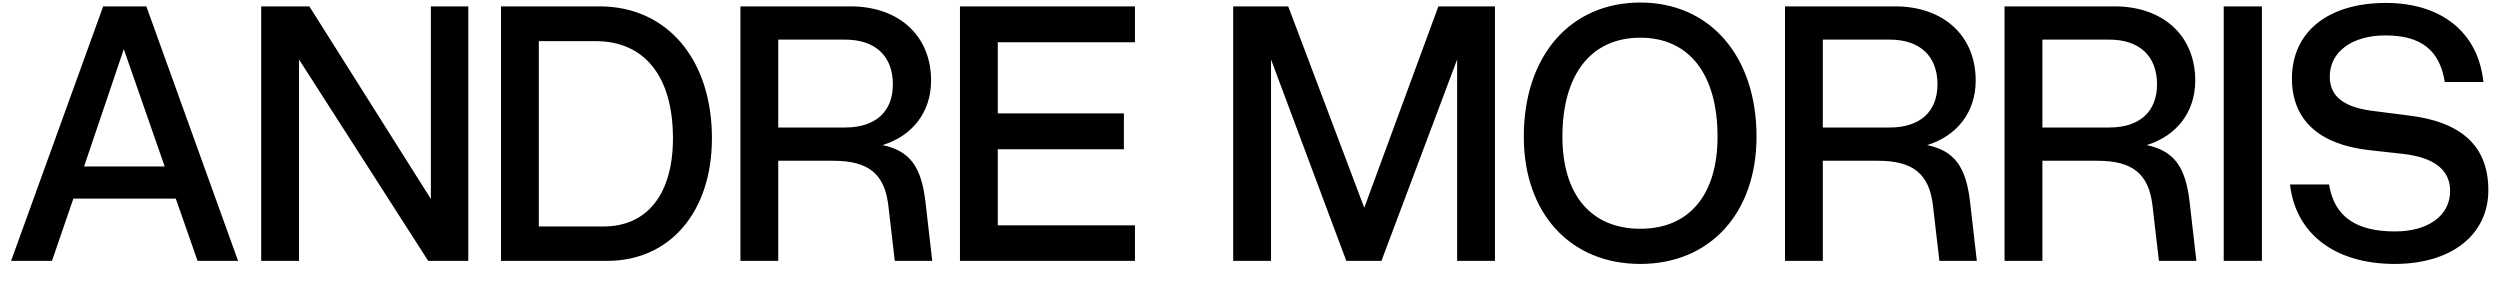
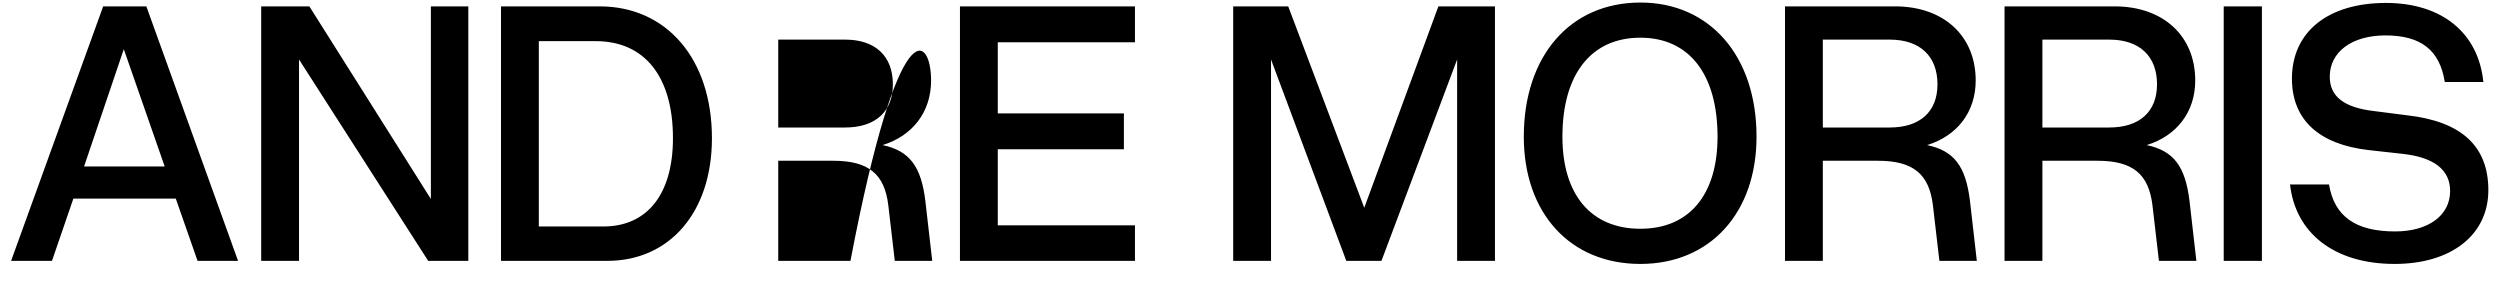
<svg xmlns="http://www.w3.org/2000/svg" width="115" height="13" viewBox="0 0 115 13" fill="none">
-   <path d="M10.951 12H9.088L8.086 9.135H3.375L2.391 12H0.51L4.746 0.293H6.732L10.951 12ZM5.695 2.262L3.867 7.658H7.576L5.695 2.262ZM19.82 0.293H21.542V12H19.697L13.755 2.736V12H12.015V0.293H14.23L19.82 9.152V0.293ZM27.581 0.293C30.674 0.293 32.749 2.719 32.749 6.357C32.749 9.75 30.815 12 27.932 12H23.046V0.293H27.581ZM24.786 1.893V10.418H27.757C29.778 10.418 30.956 8.924 30.956 6.357C30.956 3.527 29.655 1.893 27.405 1.893H24.786ZM38.33 7.395H35.799V12H34.059V0.293H39.121C41.354 0.293 42.83 1.646 42.83 3.703C42.83 5.162 41.969 6.252 40.598 6.674C41.846 6.938 42.373 7.658 42.566 9.24L42.883 12H41.16L40.861 9.434C40.686 8.01 39.965 7.395 38.33 7.395ZM38.875 1.822H35.799V5.865H38.875C40.264 5.865 41.072 5.145 41.072 3.879C41.072 2.578 40.264 1.822 38.875 1.822ZM52.208 0.293V1.945H45.898V5.215H51.699V6.867H45.898V10.365H52.208V12H44.158V0.293H52.208ZM63.547 12H61.93L58.467 2.736V12H56.727V0.293H59.258L62.756 9.557L66.166 0.293H68.768V12H67.028V2.736L63.547 12ZM70.095 6.287C70.095 2.578 72.222 0.117 75.457 0.117C78.656 0.117 80.8 2.578 80.8 6.287C80.8 9.803 78.656 12.141 75.457 12.141C72.222 12.141 70.095 9.803 70.095 6.287ZM79.007 6.287C79.007 3.422 77.707 1.734 75.457 1.734C73.189 1.734 71.871 3.422 71.871 6.287C71.871 8.959 73.189 10.523 75.457 10.523C77.707 10.523 79.007 8.959 79.007 6.287ZM86.382 7.395H83.85V12H82.11V0.293H87.173C89.405 0.293 90.882 1.646 90.882 3.703C90.882 5.162 90.02 6.252 88.649 6.674C89.897 6.938 90.425 7.658 90.618 9.24L90.934 12H89.212L88.913 9.434C88.737 8.01 88.016 7.395 86.382 7.395ZM86.927 1.822H83.85V5.865H86.927C88.315 5.865 89.124 5.145 89.124 3.879C89.124 2.578 88.315 1.822 86.927 1.822ZM96.481 7.395H93.95V12H92.209V0.293H97.272C99.504 0.293 100.981 1.646 100.981 3.703C100.981 5.162 100.119 6.252 98.748 6.674C99.996 6.938 100.524 7.658 100.717 9.24L101.033 12H99.311L99.012 9.434C98.836 8.01 98.115 7.395 96.481 7.395ZM97.026 1.822H93.95V5.865H97.026C98.414 5.865 99.223 5.145 99.223 3.879C99.223 2.578 98.414 1.822 97.026 1.822ZM102.291 0.293H104.048V12H102.291V0.293ZM110.526 7.078L108.944 6.902C106.677 6.639 105.429 5.514 105.429 3.615C105.429 1.471 107.081 0.135 109.753 0.135C112.319 0.135 114.007 1.506 114.235 3.773H112.46C112.231 2.314 111.37 1.629 109.735 1.629C108.188 1.629 107.169 2.385 107.169 3.527C107.169 4.459 107.854 4.951 109.208 5.109L110.72 5.303C113.233 5.584 114.464 6.727 114.464 8.748C114.464 10.805 112.759 12.141 110.157 12.141C107.345 12.141 105.587 10.699 105.341 8.484H107.134C107.38 9.961 108.364 10.646 110.175 10.646C111.686 10.646 112.706 9.926 112.706 8.783C112.706 7.816 111.968 7.236 110.526 7.078Z" fill="black" />
+   <path d="M10.951 12H9.088L8.086 9.135H3.375L2.391 12H0.51L4.746 0.293H6.732L10.951 12ZM5.695 2.262L3.867 7.658H7.576L5.695 2.262ZM19.82 0.293H21.542V12H19.697L13.755 2.736V12H12.015V0.293H14.23L19.82 9.152V0.293ZM27.581 0.293C30.674 0.293 32.749 2.719 32.749 6.357C32.749 9.75 30.815 12 27.932 12H23.046V0.293H27.581ZM24.786 1.893V10.418H27.757C29.778 10.418 30.956 8.924 30.956 6.357C30.956 3.527 29.655 1.893 27.405 1.893H24.786ZM38.33 7.395H35.799V12H34.059H39.121C41.354 0.293 42.83 1.646 42.83 3.703C42.83 5.162 41.969 6.252 40.598 6.674C41.846 6.938 42.373 7.658 42.566 9.24L42.883 12H41.16L40.861 9.434C40.686 8.01 39.965 7.395 38.33 7.395ZM38.875 1.822H35.799V5.865H38.875C40.264 5.865 41.072 5.145 41.072 3.879C41.072 2.578 40.264 1.822 38.875 1.822ZM52.208 0.293V1.945H45.898V5.215H51.699V6.867H45.898V10.365H52.208V12H44.158V0.293H52.208ZM63.547 12H61.93L58.467 2.736V12H56.727V0.293H59.258L62.756 9.557L66.166 0.293H68.768V12H67.028V2.736L63.547 12ZM70.095 6.287C70.095 2.578 72.222 0.117 75.457 0.117C78.656 0.117 80.8 2.578 80.8 6.287C80.8 9.803 78.656 12.141 75.457 12.141C72.222 12.141 70.095 9.803 70.095 6.287ZM79.007 6.287C79.007 3.422 77.707 1.734 75.457 1.734C73.189 1.734 71.871 3.422 71.871 6.287C71.871 8.959 73.189 10.523 75.457 10.523C77.707 10.523 79.007 8.959 79.007 6.287ZM86.382 7.395H83.85V12H82.11V0.293H87.173C89.405 0.293 90.882 1.646 90.882 3.703C90.882 5.162 90.02 6.252 88.649 6.674C89.897 6.938 90.425 7.658 90.618 9.24L90.934 12H89.212L88.913 9.434C88.737 8.01 88.016 7.395 86.382 7.395ZM86.927 1.822H83.85V5.865H86.927C88.315 5.865 89.124 5.145 89.124 3.879C89.124 2.578 88.315 1.822 86.927 1.822ZM96.481 7.395H93.95V12H92.209V0.293H97.272C99.504 0.293 100.981 1.646 100.981 3.703C100.981 5.162 100.119 6.252 98.748 6.674C99.996 6.938 100.524 7.658 100.717 9.24L101.033 12H99.311L99.012 9.434C98.836 8.01 98.115 7.395 96.481 7.395ZM97.026 1.822H93.95V5.865H97.026C98.414 5.865 99.223 5.145 99.223 3.879C99.223 2.578 98.414 1.822 97.026 1.822ZM102.291 0.293H104.048V12H102.291V0.293ZM110.526 7.078L108.944 6.902C106.677 6.639 105.429 5.514 105.429 3.615C105.429 1.471 107.081 0.135 109.753 0.135C112.319 0.135 114.007 1.506 114.235 3.773H112.46C112.231 2.314 111.37 1.629 109.735 1.629C108.188 1.629 107.169 2.385 107.169 3.527C107.169 4.459 107.854 4.951 109.208 5.109L110.72 5.303C113.233 5.584 114.464 6.727 114.464 8.748C114.464 10.805 112.759 12.141 110.157 12.141C107.345 12.141 105.587 10.699 105.341 8.484H107.134C107.38 9.961 108.364 10.646 110.175 10.646C111.686 10.646 112.706 9.926 112.706 8.783C112.706 7.816 111.968 7.236 110.526 7.078Z" fill="black" />
</svg>